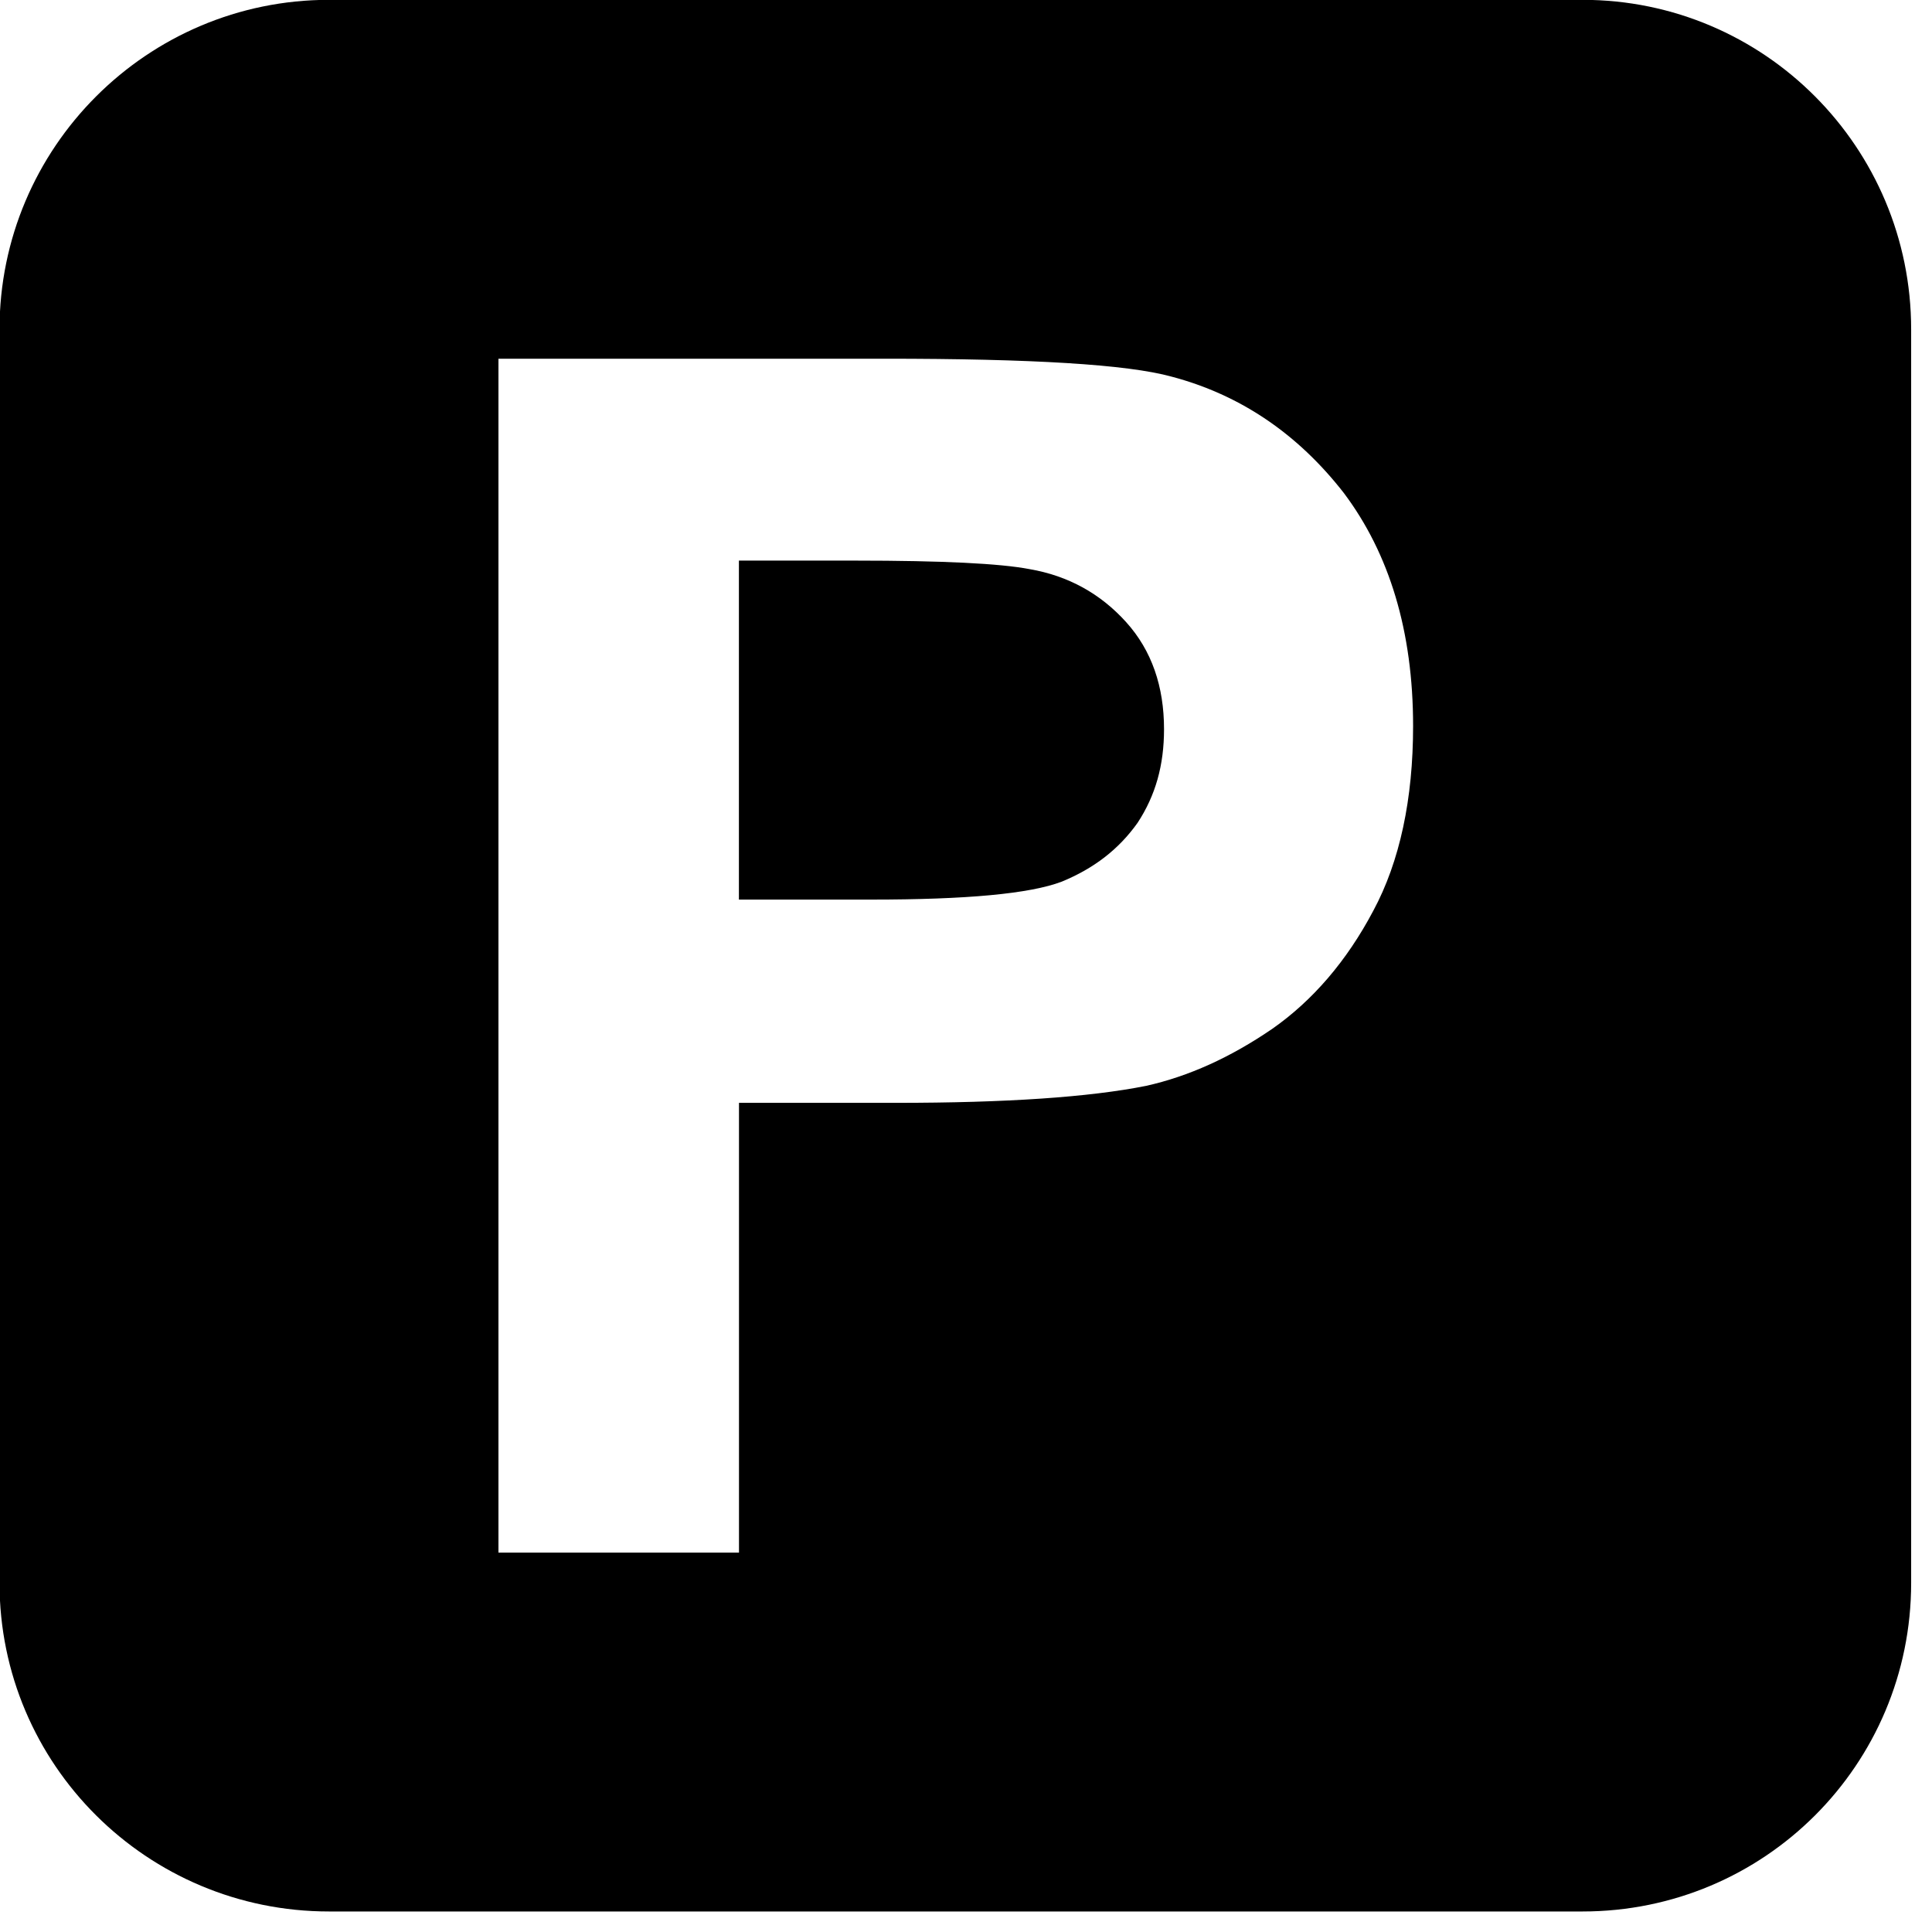
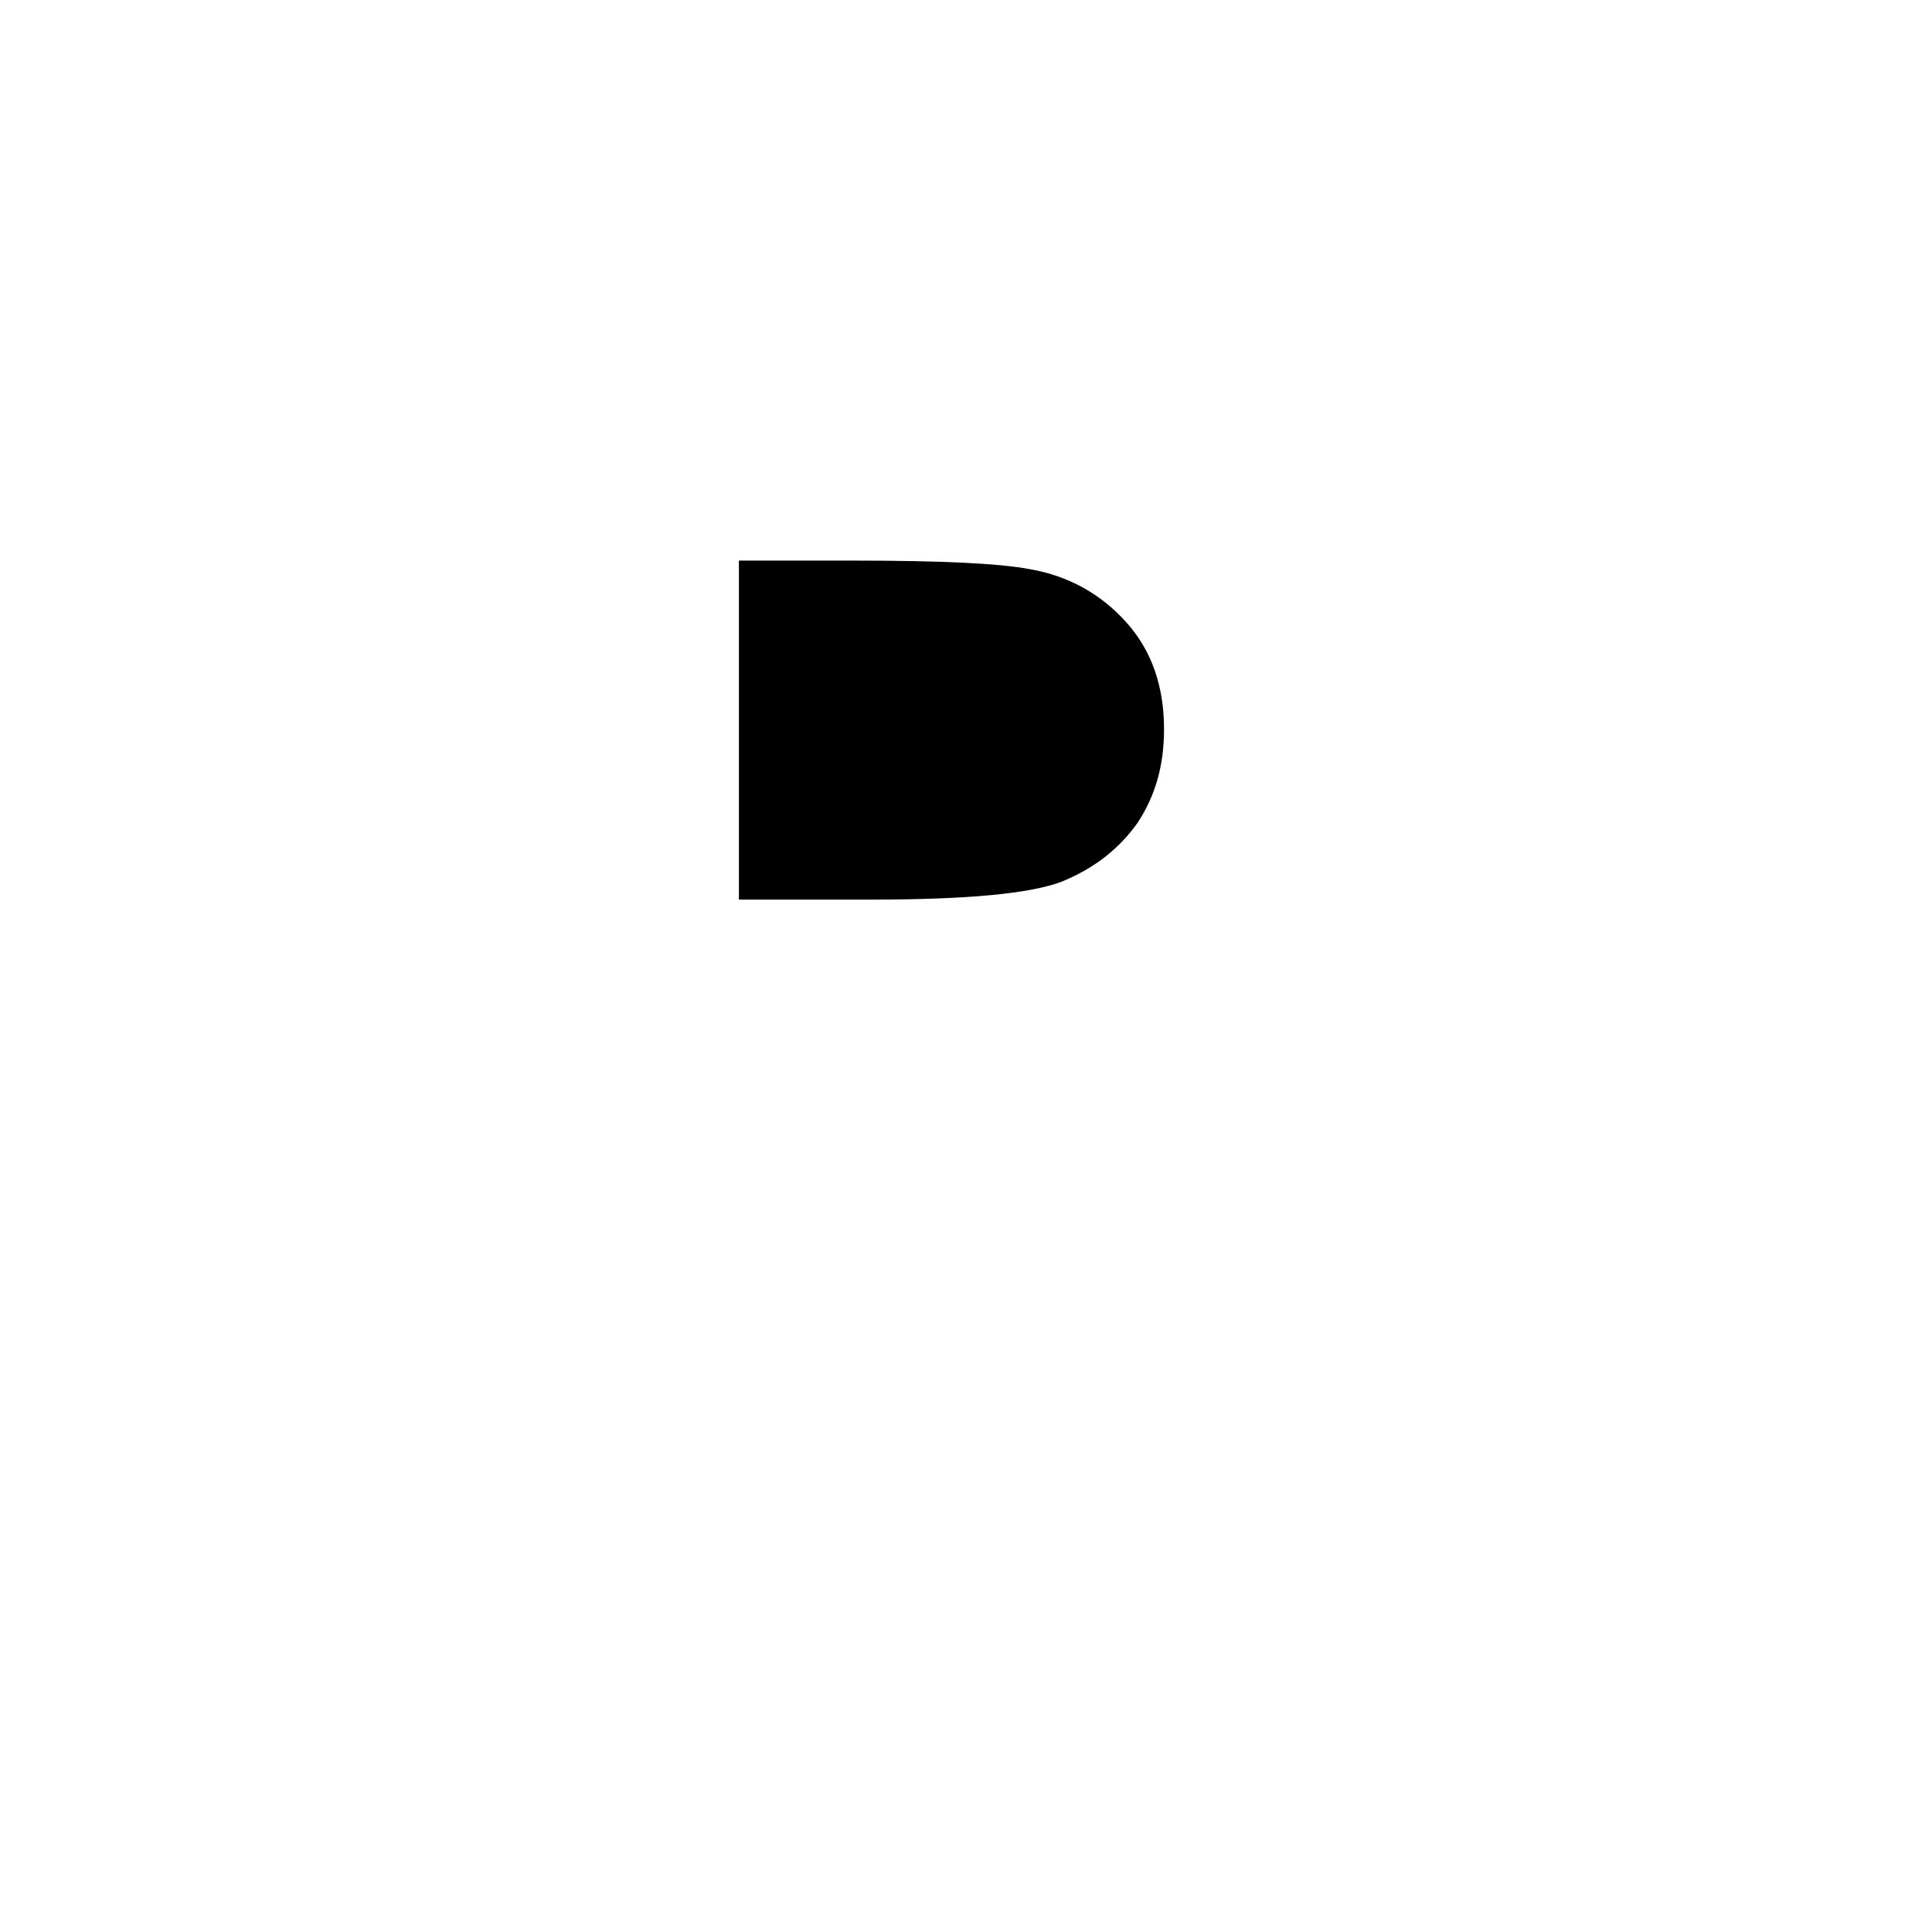
<svg xmlns="http://www.w3.org/2000/svg" width="100%" height="100%" viewBox="0 0 24 24" version="1.1" xml:space="preserve" style="fill-rule:evenodd;clip-rule:evenodd;stroke-linejoin:round;stroke-miterlimit:2;">
  <g transform="matrix(1,0,0,1,-1275.91,-2797.71)">
    <g>
      <g transform="matrix(1,0,0,1,1289.9,2808.12)">
        <path d="M0,-2.681C0.318,-2.328 0.47,-1.881 0.47,-1.352C0.47,-0.905 0.365,-0.529 0.141,-0.188C-0.094,0.142 -0.4,0.377 -0.8,0.542C-1.2,0.694 -1.988,0.765 -3.164,0.765L-4.811,0.765L-4.811,-3.446L-3.364,-3.446C-2.282,-3.446 -1.564,-3.41 -1.2,-3.34C-0.718,-3.257 -0.318,-3.034 0,-2.681" style="fill-rule:nonzero;" />
      </g>
      <g transform="matrix(1,0,0,1,1292.97,2810.14)">
-         <path d="M0,-1.117C-0.329,-0.494 -0.753,-0 -1.259,0.353C-1.776,0.706 -2.294,0.941 -2.823,1.059C-3.529,1.2 -4.564,1.27 -5.928,1.27L-7.88,1.27L-7.88,6.857L-10.868,6.857L-10.868,-7.974L-6.069,-7.974C-4.246,-7.974 -3.058,-7.904 -2.505,-7.751C-1.658,-7.527 -0.941,-7.045 -0.365,-6.304C0.2,-5.551 0.494,-4.587 0.494,-3.411C0.494,-2.505 0.329,-1.729 0,-1.117M2.599,-12.432L-12.973,-12.432C-15.231,-12.432 -17.066,-10.597 -17.066,-8.339L-17.066,7.234C-17.066,9.492 -15.231,11.315 -12.973,11.315L2.599,11.315C4.858,11.315 6.681,9.492 6.681,7.234L6.681,-8.339C6.681,-10.597 4.858,-12.432 2.599,-12.432" style="fill-rule:nonzero;" />
-       </g>
+         </g>
    </g>
  </g>
</svg>